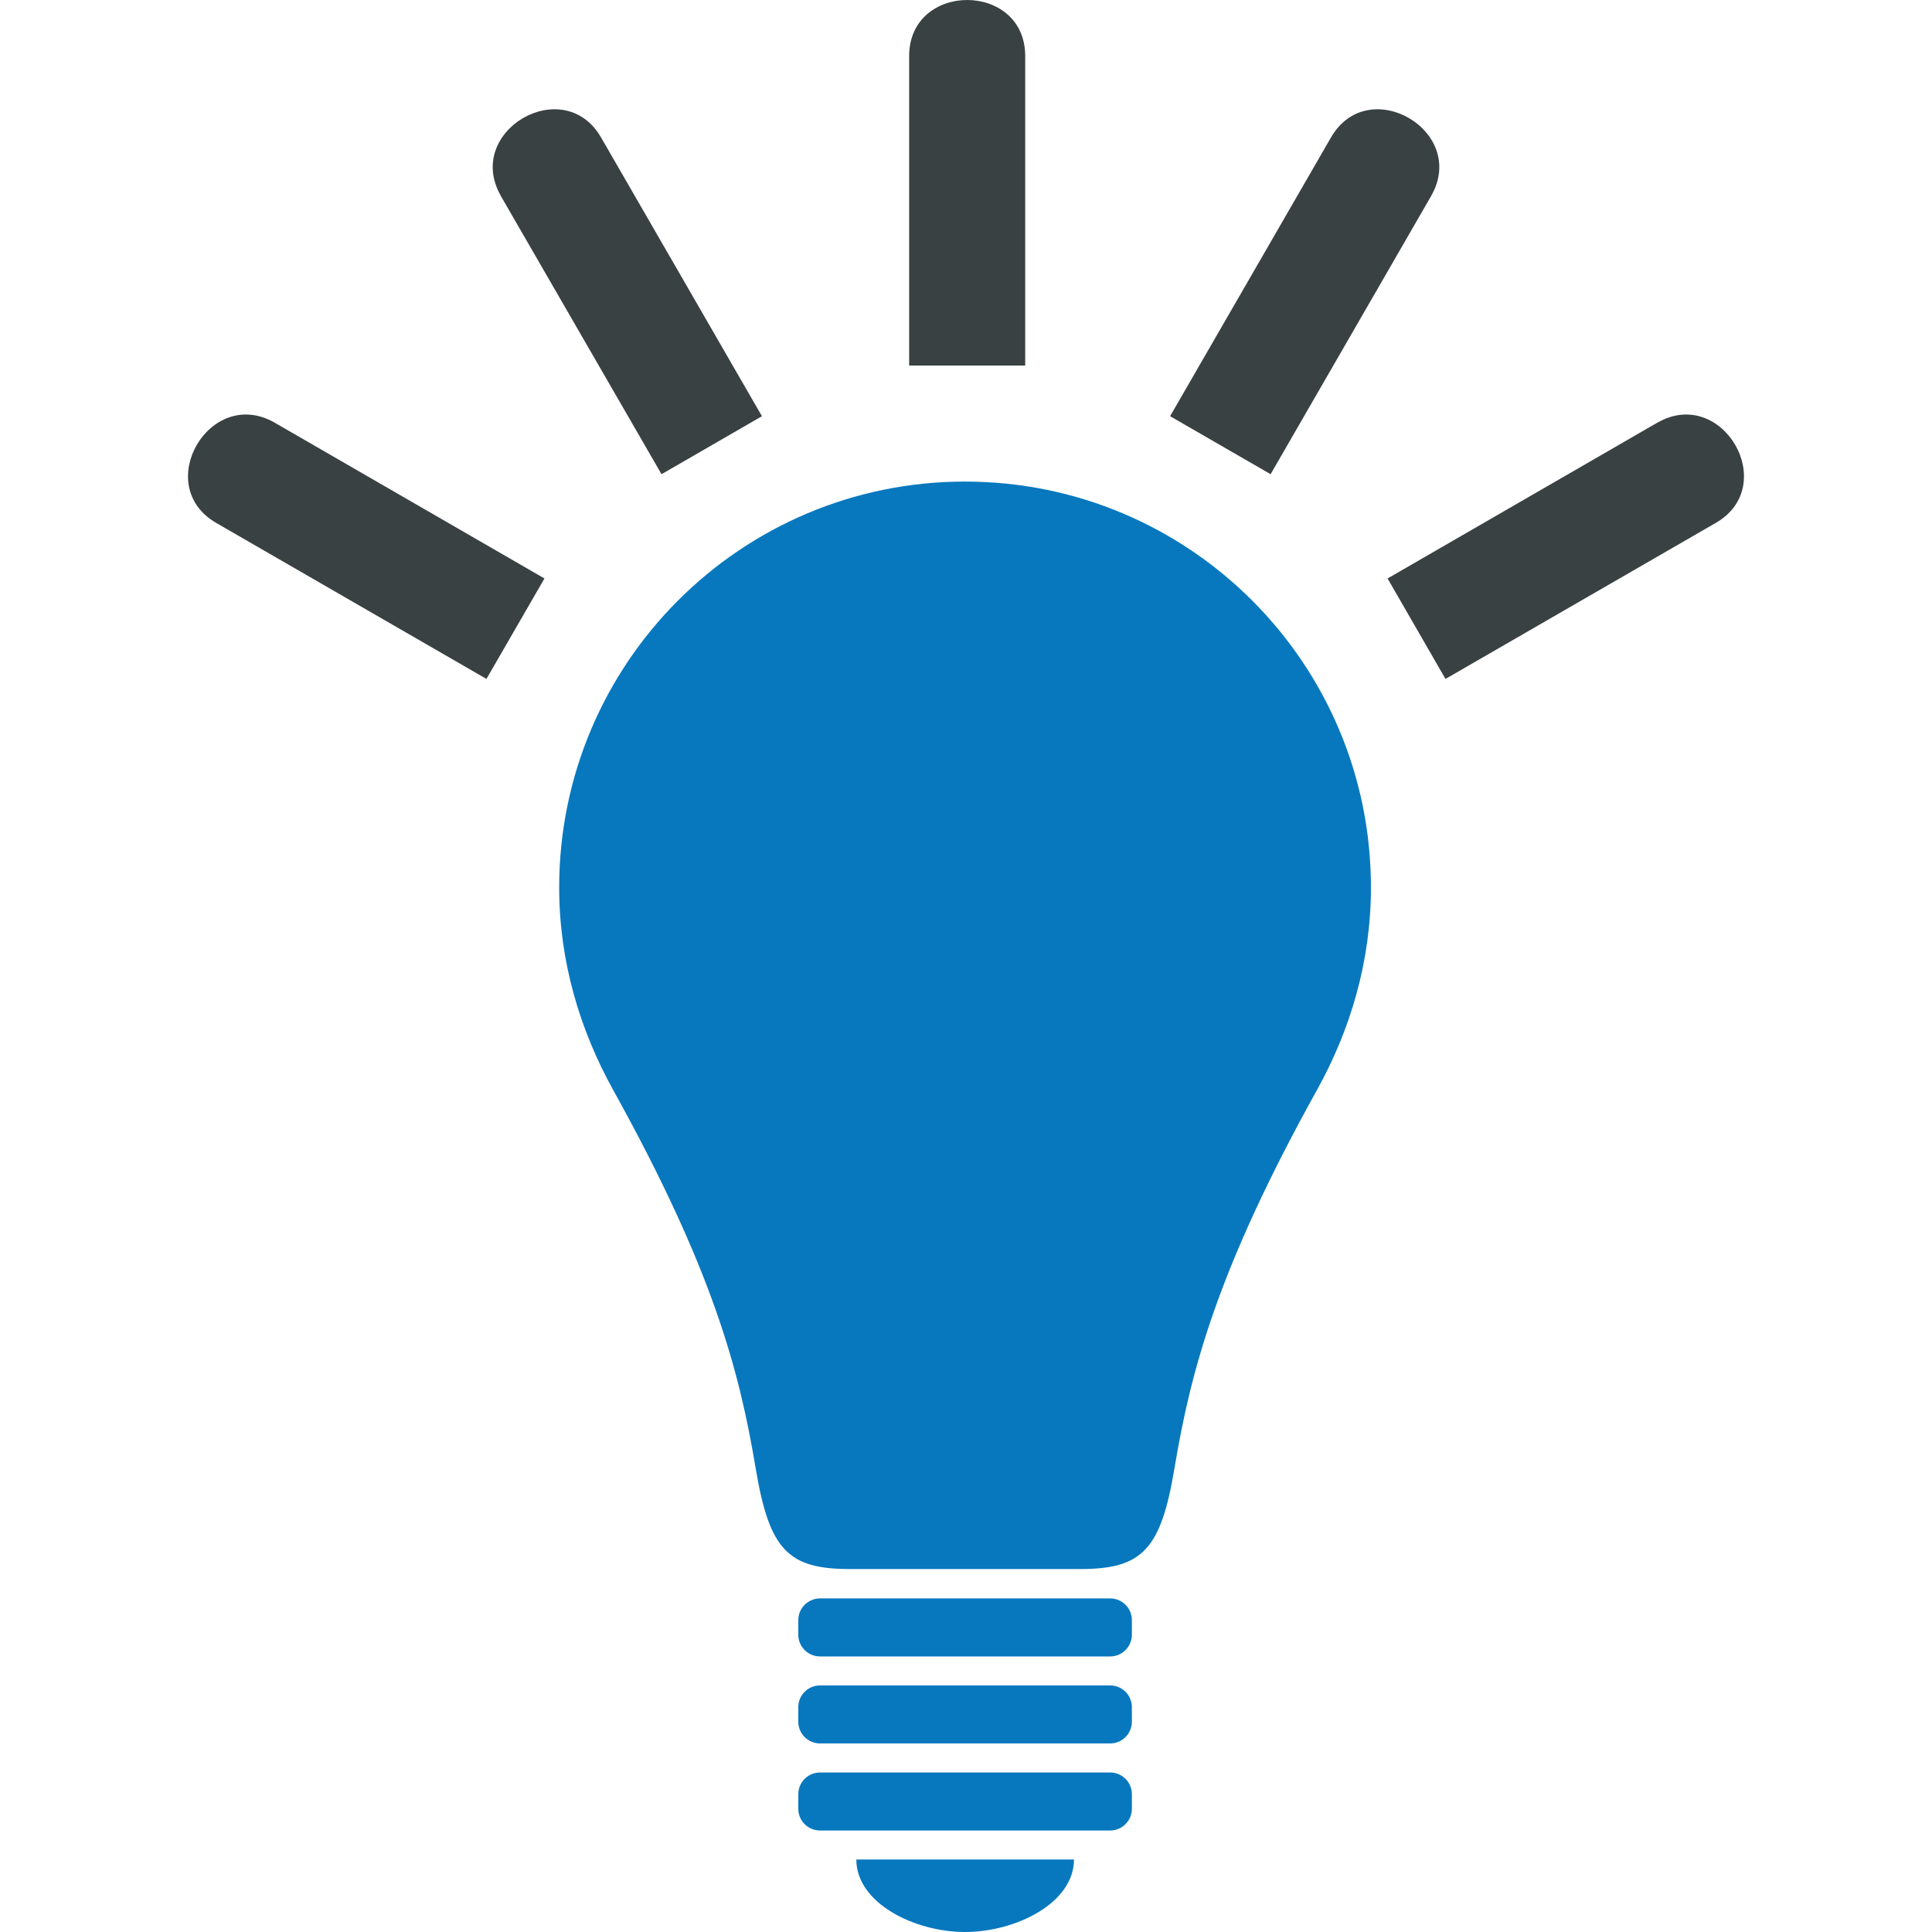
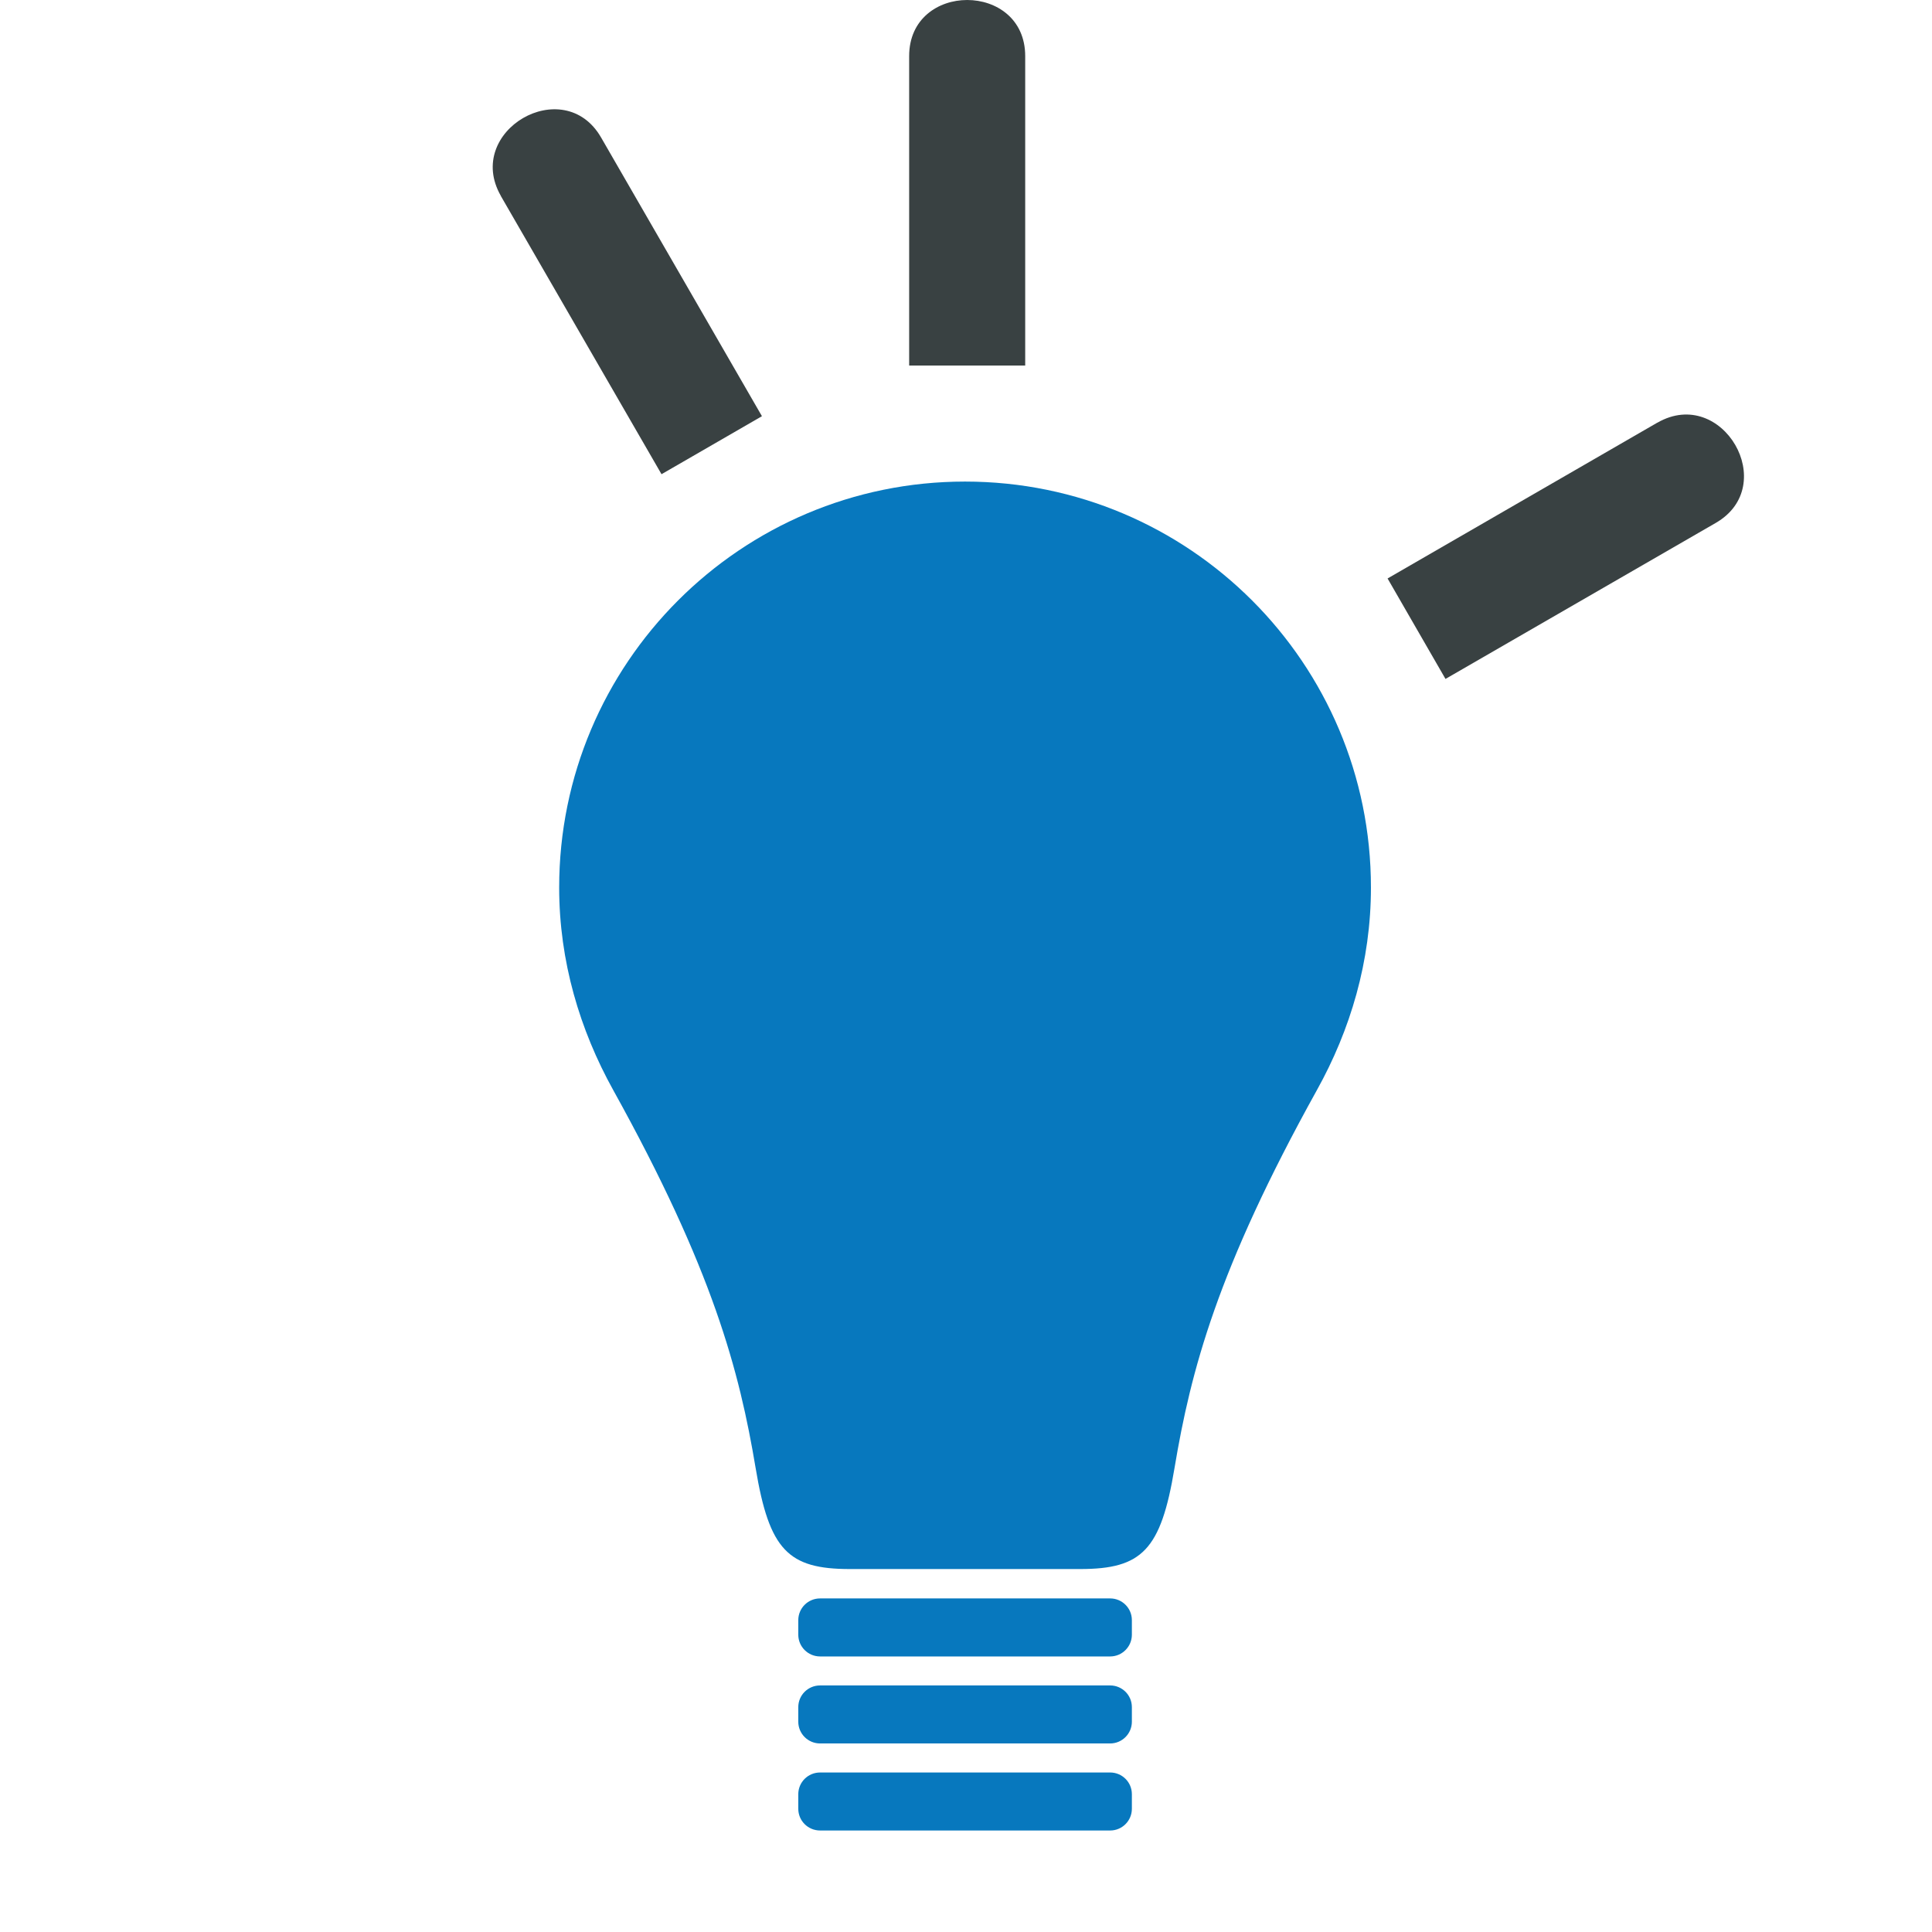
<svg xmlns="http://www.w3.org/2000/svg" version="1.1" id="Calque_1" x="0px" y="0px" width="323px" height="323px" viewBox="0 0 323 323" enable-background="new 0 0 323 323" xml:space="preserve">
  <g id="Calque_2">
</g>
  <g>
    <path fill="#0778BE" d="M161.332,80.511c-37.461,0-67.847,30.383-67.847,67.872c0,12.339,3.46,23.817,9.044,33.876   c16.659,30.031,21.08,46.894,23.806,63.207c2.277,13.677,5.426,16.854,15.754,16.854c4.405,0,11.584,0,19.243,0   c7.679,0,14.867,0,19.244,0c10.352,0,13.5-3.178,15.778-16.854c2.729-16.323,7.148-33.184,23.806-63.207   c5.6-10.059,9.039-21.537,9.039-33.876C229.214,110.89,198.828,80.511,161.332,80.511z" />
    <path fill="#0778BE" d="M185.604,267.232h-48.498c-2.019,0-3.646,1.623-3.646,3.635v2.432c0,2.002,1.627,3.633,3.646,3.633h48.499   c1.994,0,3.626-1.631,3.626-3.633v-2.432C189.238,268.855,187.599,267.232,185.604,267.232z" />
    <path fill="#0778BE" d="M185.604,281.779h-48.498c-2.019,0-3.646,1.619-3.646,3.635v2.432c0,2.002,1.627,3.631,3.646,3.631h48.499   c1.994,0,3.626-1.629,3.626-3.631v-2.432C189.238,283.398,187.599,281.779,185.604,281.779z" />
    <path fill="#0778BE" d="M185.604,296.333h-48.498c-2.019,0-3.646,1.622-3.646,3.633v2.433c0,2.01,1.627,3.631,3.646,3.631h48.499   c1.994,0,3.626-1.621,3.626-3.631v-2.433C189.238,297.955,187.599,296.333,185.604,296.333z" />
-     <path fill="#0778BE" d="M143.163,310.88h36.389c0,7.272-9.715,12.12-18.22,12.12C152.865,323,143.163,318.152,143.163,310.88z" />
-     <path fill="#394142" d="M239.279,32.73c6.187-10.833-10.521-20.559-16.76-9.747c-3.266,5.648-26.897,46.598-26.897,46.598   l16.805,9.698c0,0,20.996-36.407,26.835-46.505c0.012-0.003,0.012-0.012,0.012-0.012L239.279,32.73L239.279,32.73z" />
    <path fill="#394142" d="M277.107,70.655L277.107,70.655l-0.012,0.012c-0.033,0.004-0.033,0.004-0.033,0.004   c-8.526,4.93-45.082,26.039-45.082,26.039l9.683,16.796c0,0,36.646-21.153,45.172-26.075   C297.677,81.182,287.945,64.462,277.107,70.655z" />
    <path fill="#394142" d="M171.398,9.381c0,2.943,0,51.729,0,51.729h-19.401c0,0,0-48.79,0-51.729   C151.997-3.127,171.398-3.127,171.398,9.381z" />
    <path fill="#394142" d="M83.726,32.73c-6.186-10.833,10.522-20.559,16.764-9.746c3.262,5.648,26.894,46.598,26.894,46.598   l-16.789,9.698c0,0-21.027-36.407-26.857-46.505c0-0.003,0-0.012,0-0.012L83.726,32.73L83.726,32.73z" />
-     <path fill="#394142" d="M45.91,70.655L45.91,70.655v0.012c0.028,0.004,0.028,0.004,0.028,0.004   c8.543,4.93,45.087,26.039,45.087,26.039l-9.698,16.796c0,0-36.645-21.153-45.168-26.075C25.326,81.182,35.057,64.462,45.91,70.655   z" />
  </g>
</svg>